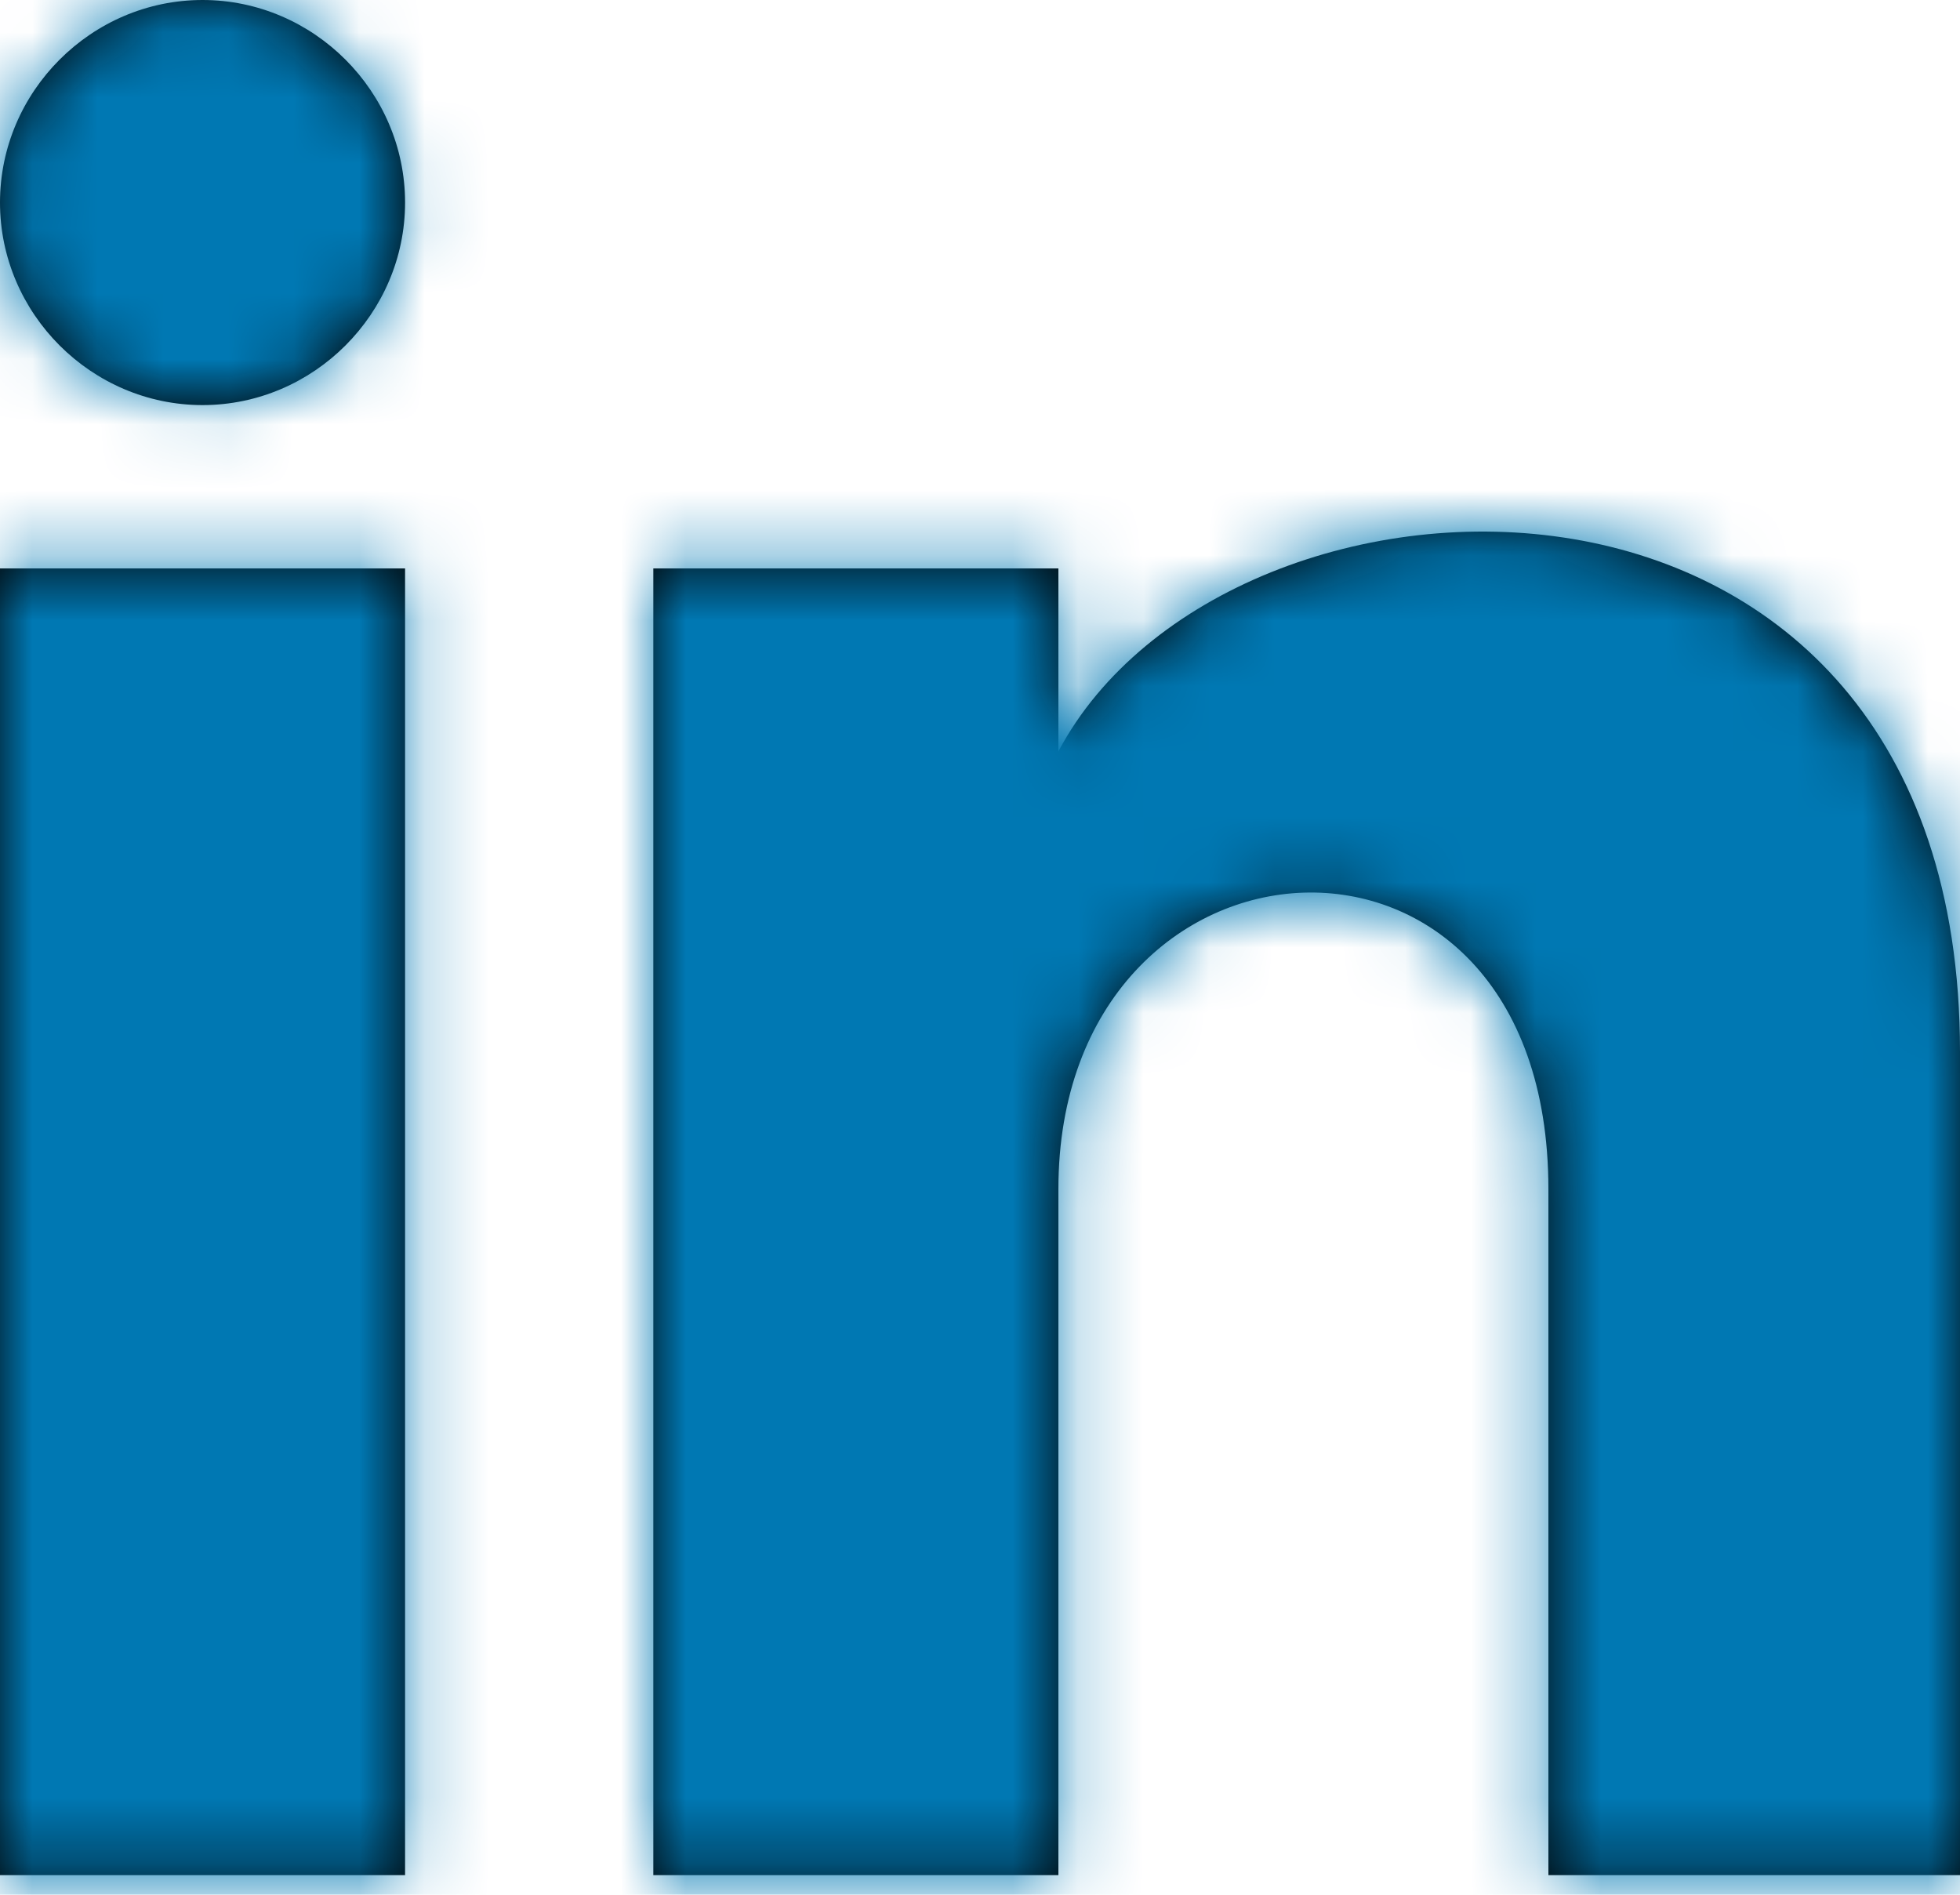
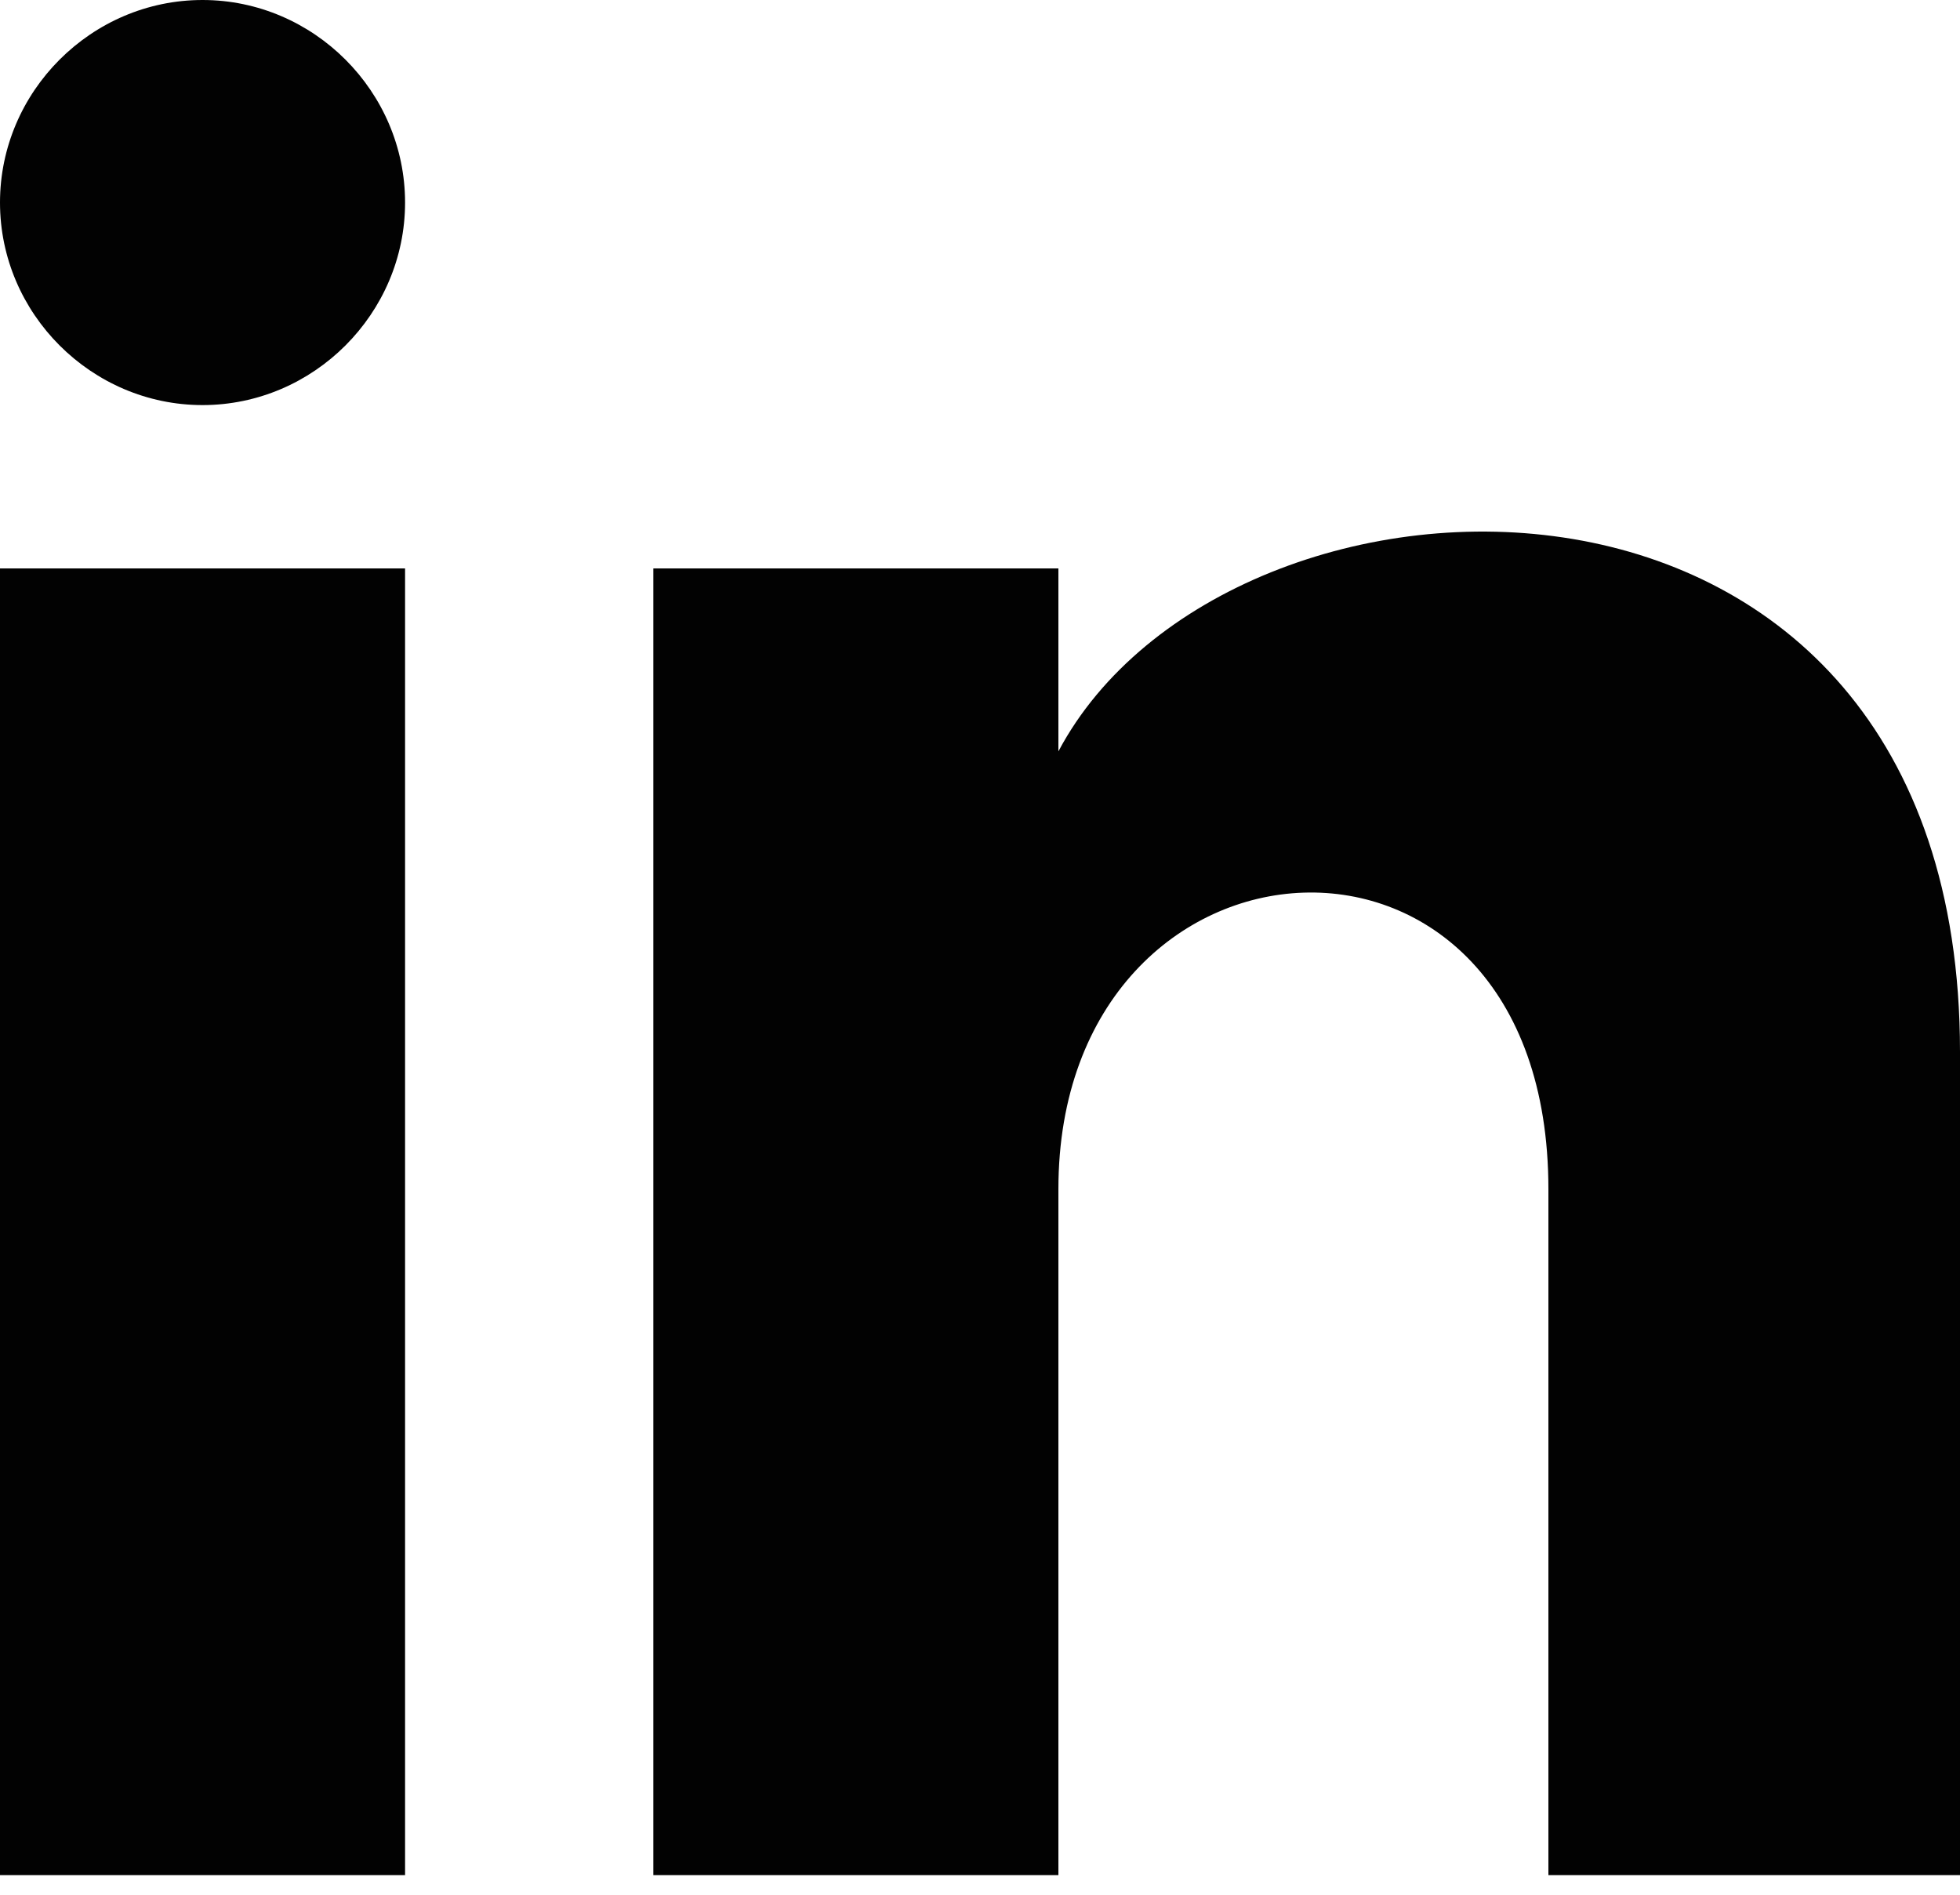
<svg xmlns="http://www.w3.org/2000/svg" xmlns:xlink="http://www.w3.org/1999/xlink" width="30px" height="29px" viewBox="0 0 30 29" version="1.1">
  <title>Global / Foundational / Icon / Social / facebook Copy 2</title>
  <defs>
    <path d="M16.2,8.7 L10,8.7 L10,28.7 L16.2,28.7 L16.2,18.2 C16.2,12.4 23.7,11.9 23.7,18.2 L23.7,28.7 L30,28.7 L30,16.1 C30,6.2 18.8,6.6 16.2,11.5 L16.2,8.7 Z M0,28.7 L6.2,28.7 L6.2,8.7 L0,8.7 L0,28.7 Z M6.2,3.1 C6.2,4.8 4.8,6.2 3.1,6.2 C1.4,6.2 0,4.8 0,3.1 C0,1.4 1.4,0 3.1,0 C4.8,0 6.2,1.4 6.2,3.1 L6.2,3.1 Z" id="path-1" />
  </defs>
  <g id="Page-1" stroke="none" stroke-width="1" fill="none" fill-rule="evenodd">
    <g id="Artboard" transform="translate(-624, -480)">
      <g id="Global-/-Foundational-/-Icon-/-Social-/-facebook-Copy-2" transform="translate(624, 480)">
        <mask id="mask-2" fill="white">
          <use xlink:href="#path-1" />
        </mask>
        <use id="Shape-2" fill="#020202" fill-rule="nonzero" xlink:href="#path-1" />
        <g id="color" mask="url(#mask-2)" fill="#0078B3">
          <g transform="translate(-0, -1)" id="white">
-             <rect x="0" y="0" width="30" height="30" />
-           </g>
+             </g>
        </g>
      </g>
    </g>
  </g>
</svg>